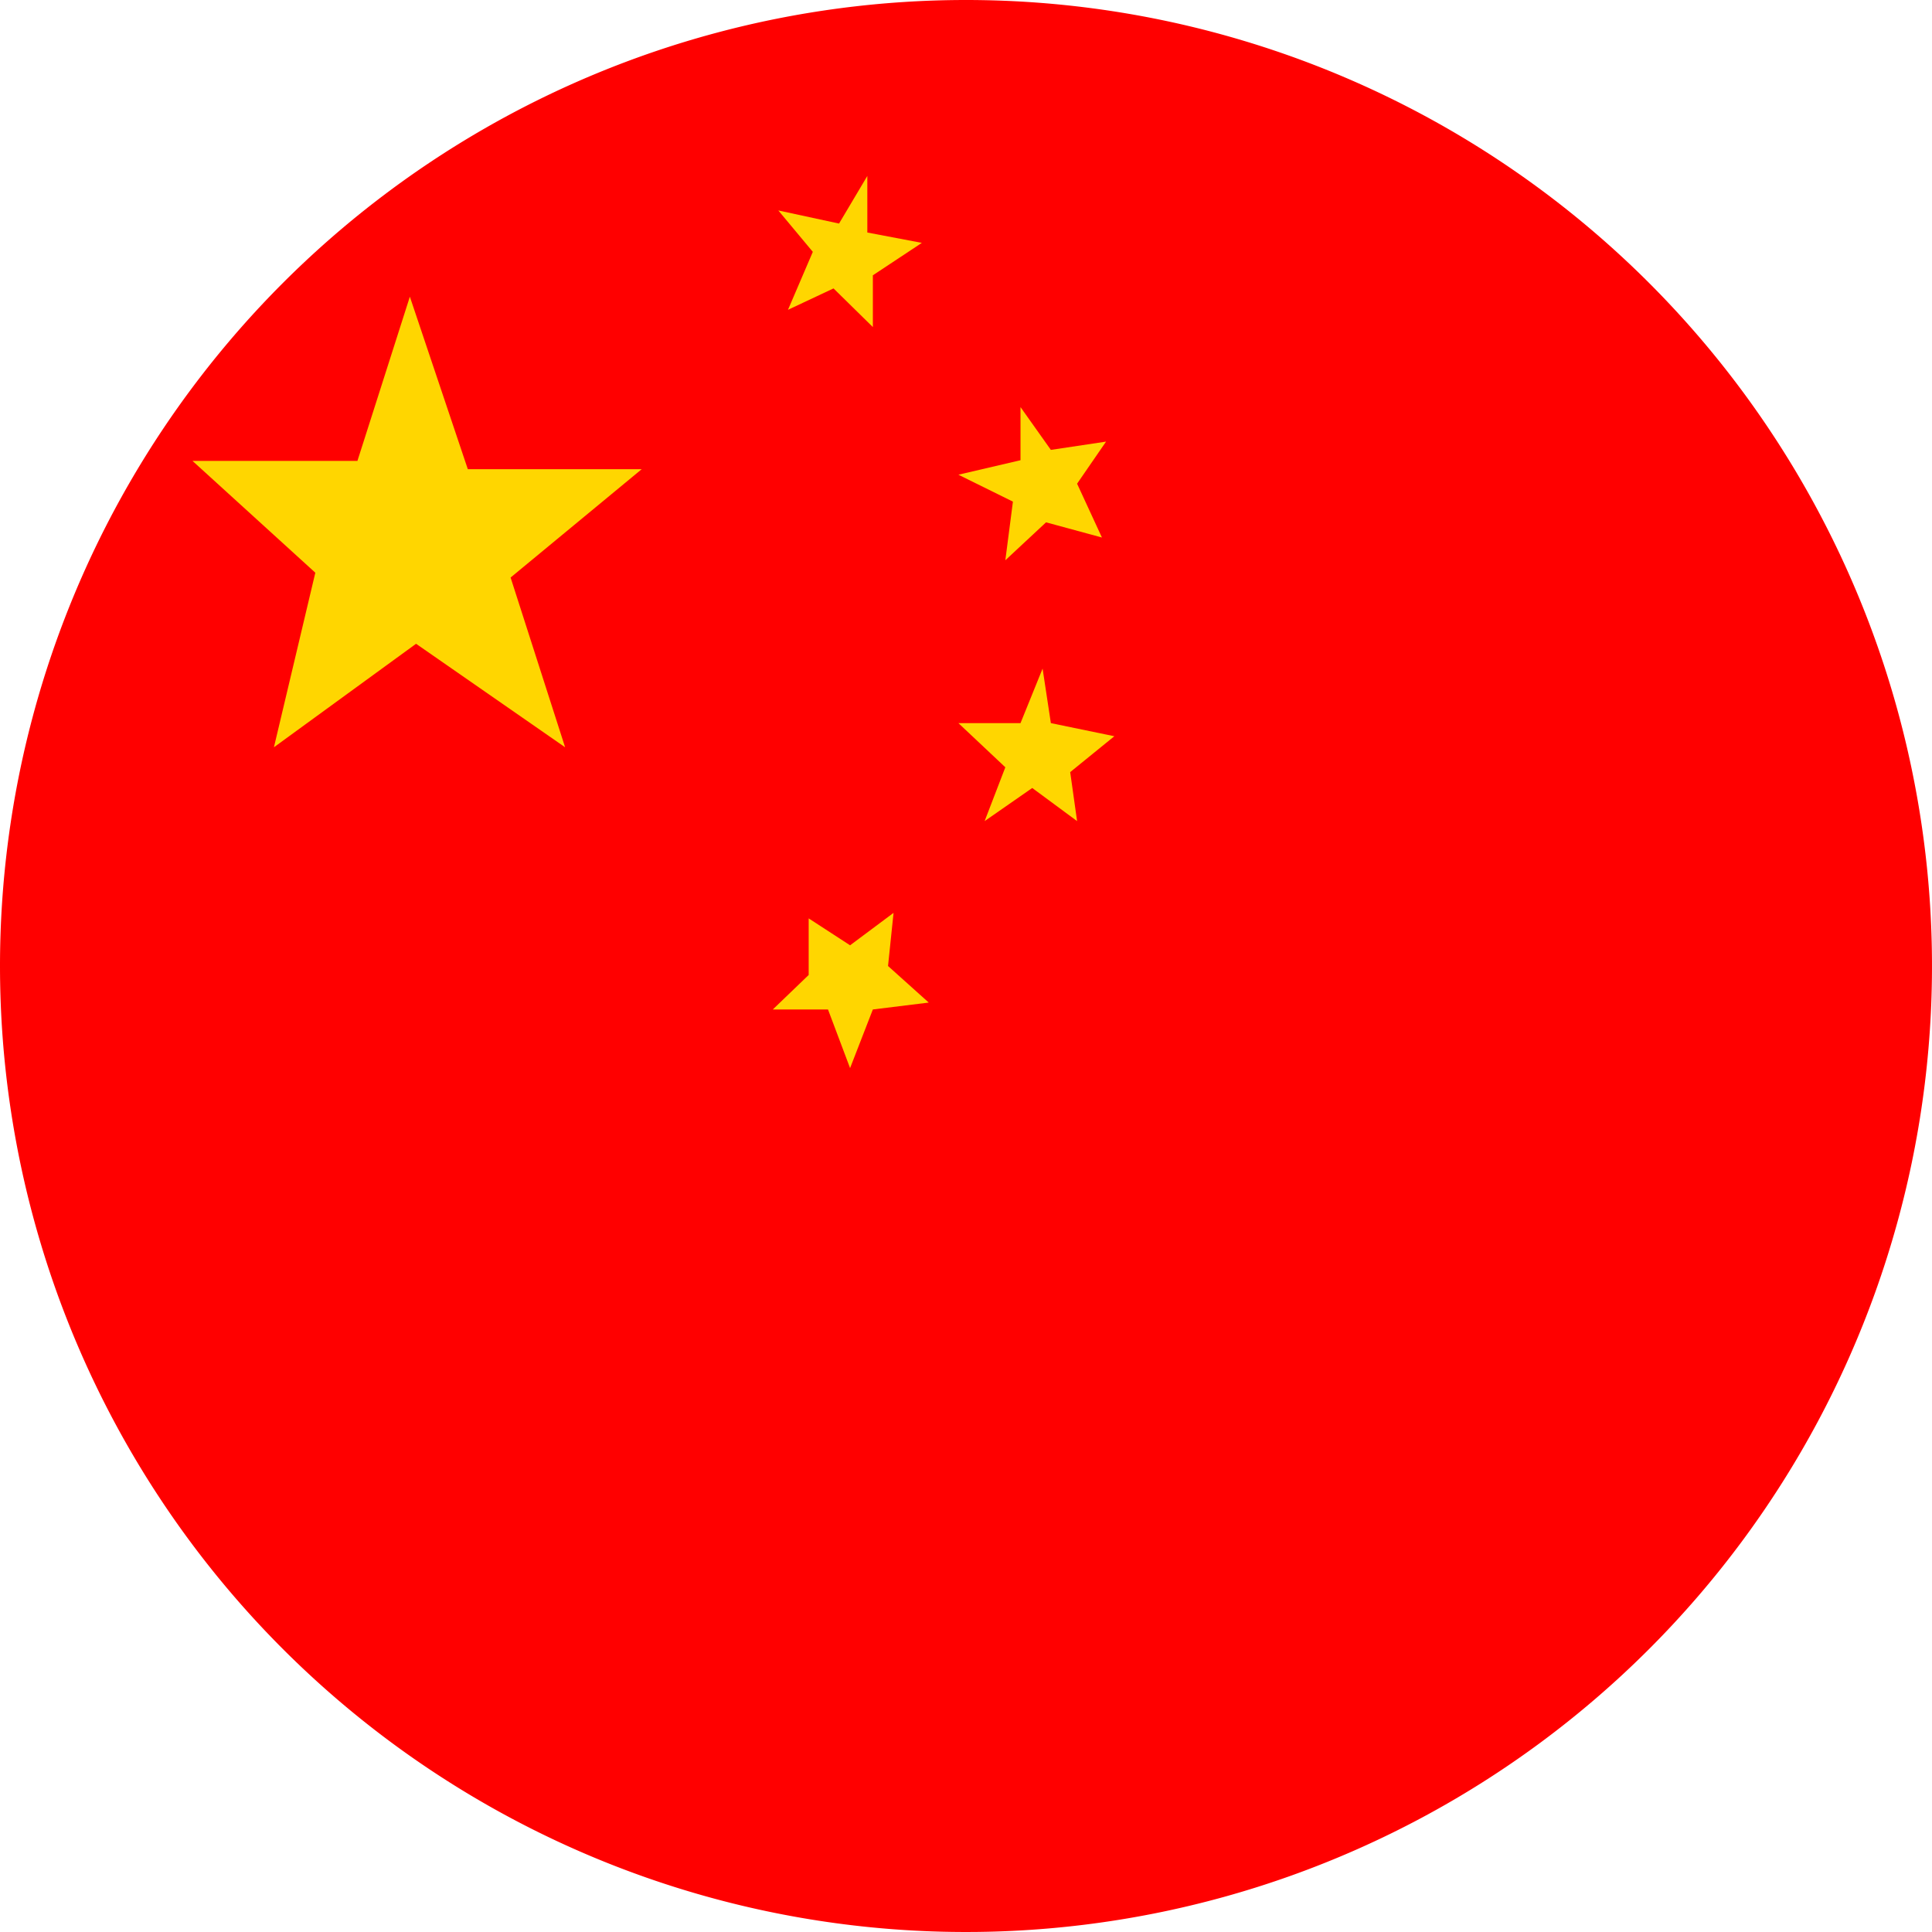
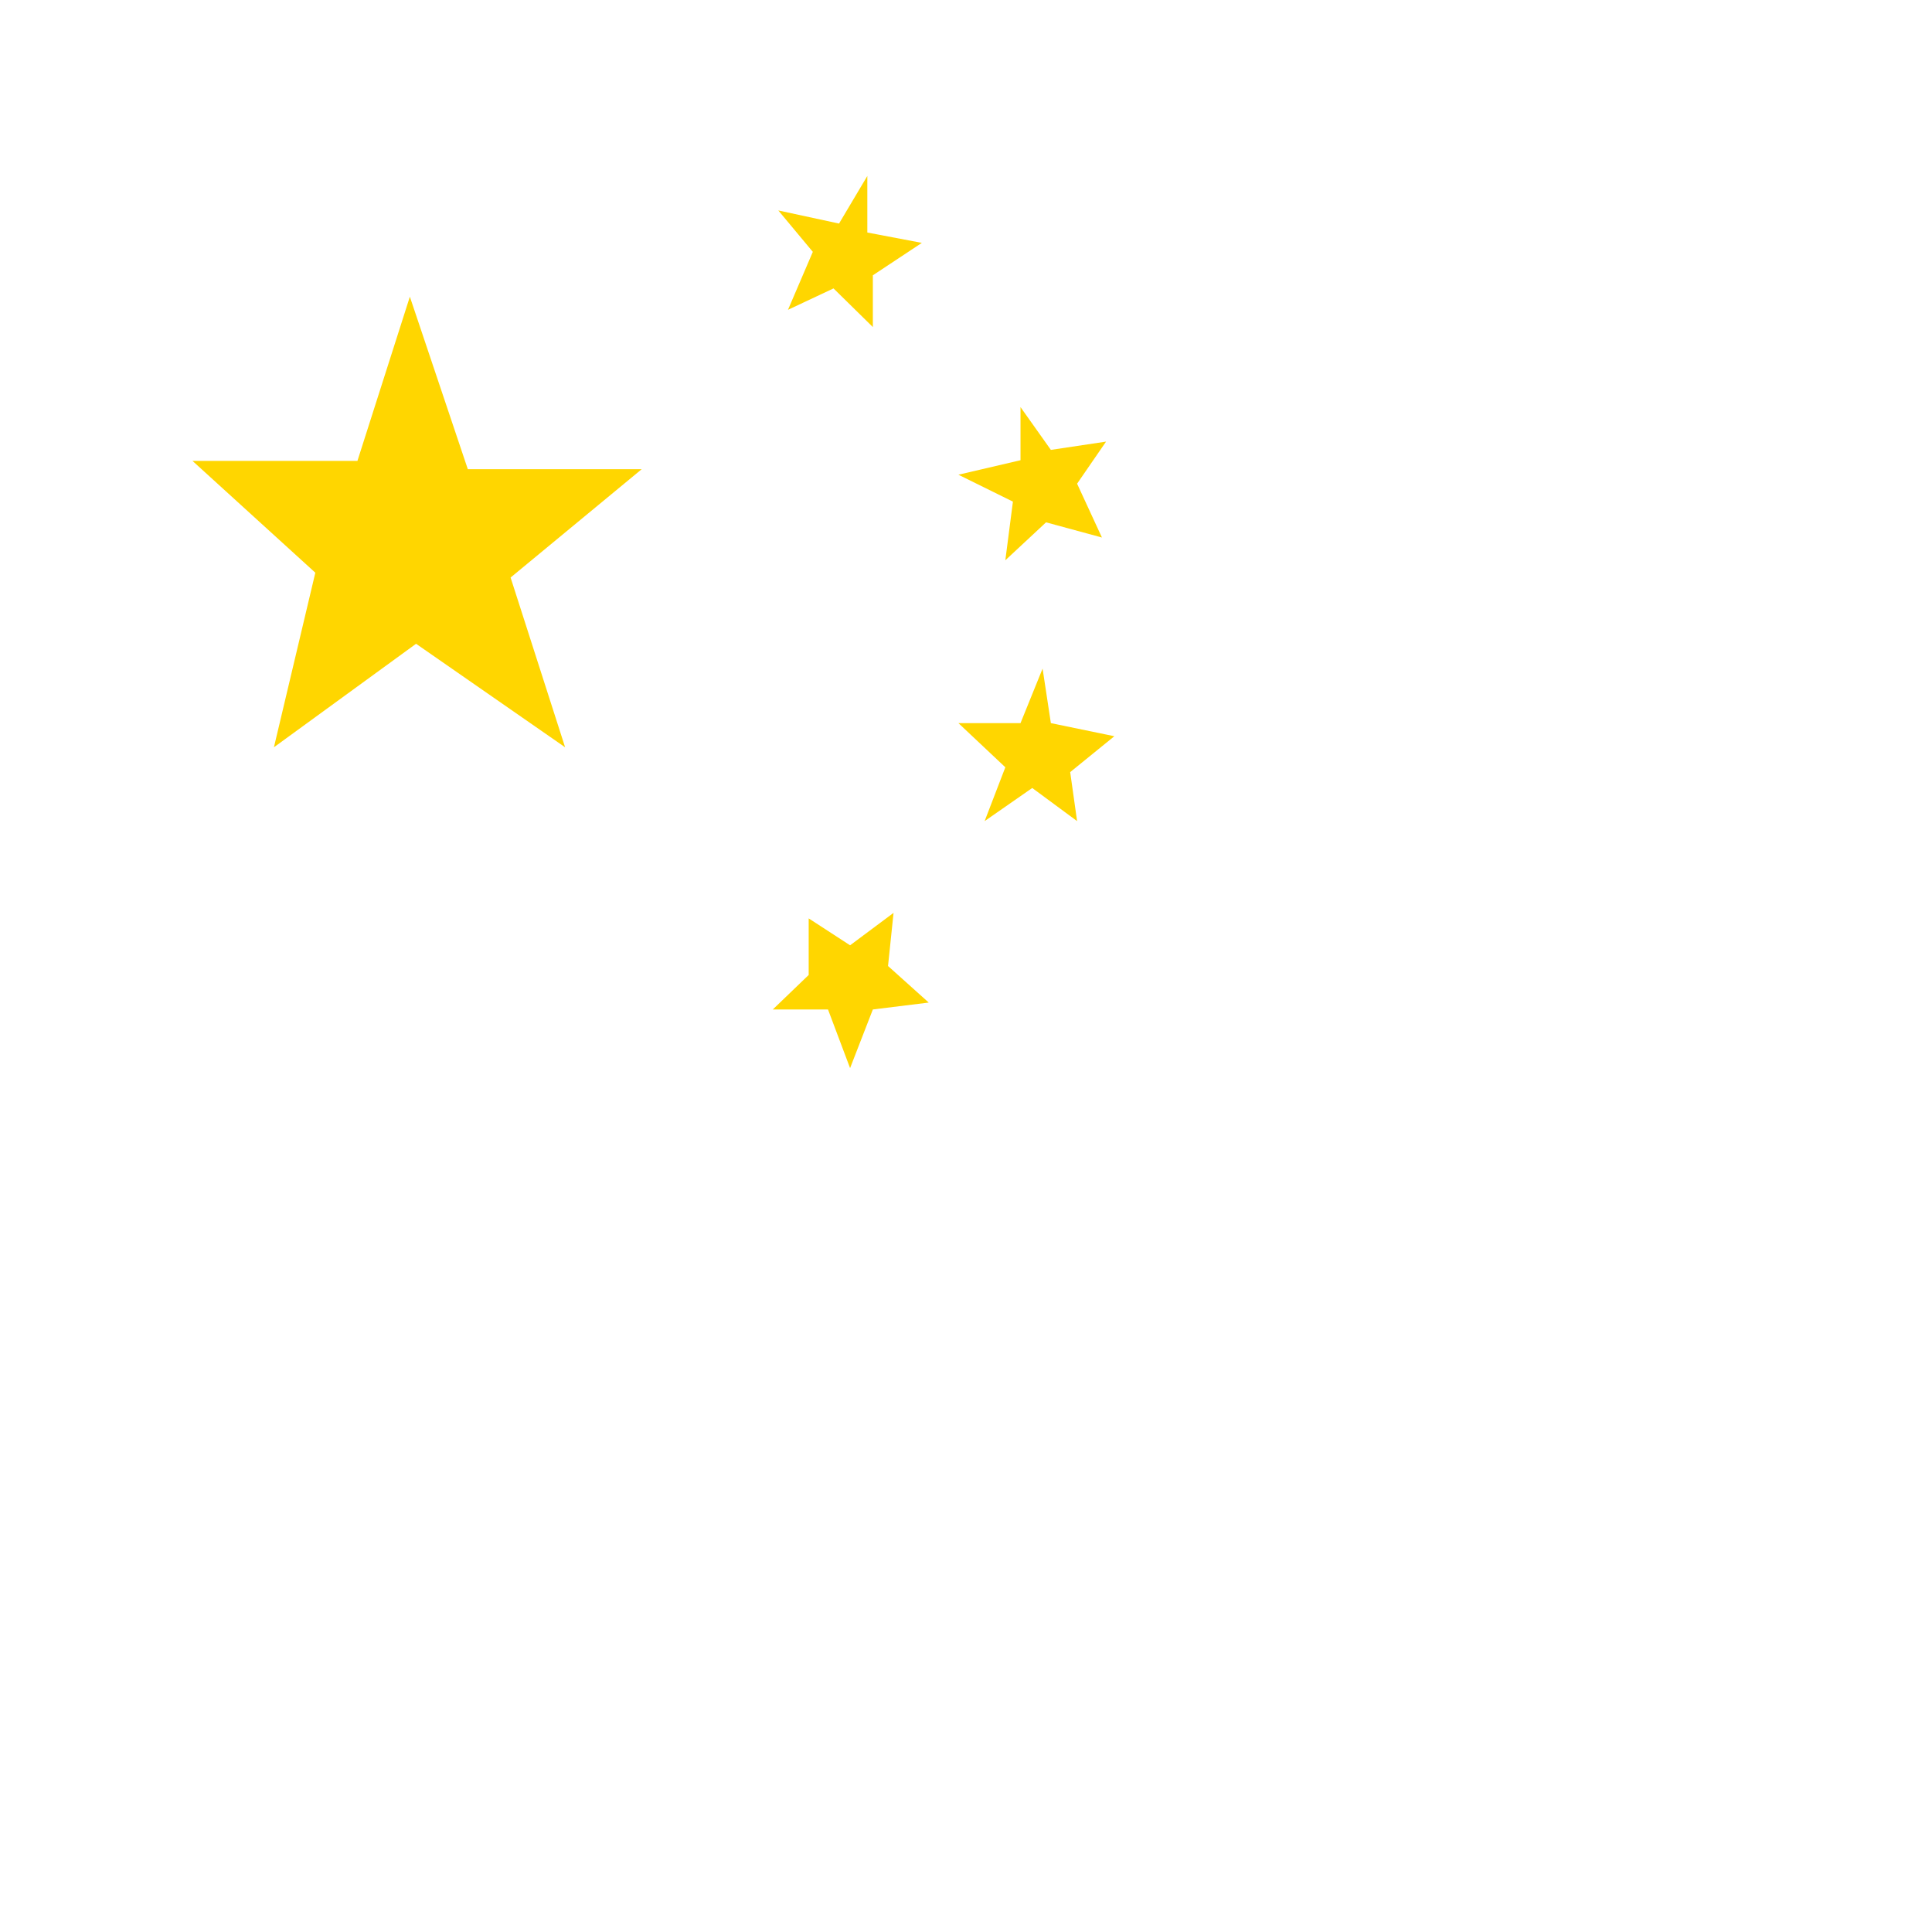
<svg xmlns="http://www.w3.org/2000/svg" id="_1" data-name="1" width="28" height="28" viewBox="0 0 28 28">
  <defs>
    <style>.cls-1{fill:red;}.cls-2{fill:#ffd600;}</style>
  </defs>
-   <path id="_1-2" data-name="1" class="cls-1" d="M86.06,100.06a14,14,0,1,0,14-14A14,14,0,0,0,86.06,100.06Z" transform="translate(-86.06 -86.06)" />
  <path id="_1-3" data-name="1" class="cls-2" d="M88.85,92.74h2.39L92,90.36l.84,2.5h2.52l-1.9,1.57.79,2.46-2.16-1.5-2.06,1.5.6-2.53Zm12-.78v.77l-.9.21.79.39-.11.85.59-.55.81.22-.36-.78.42-.61-.8.12Zm0,4.58h-.9l.68.64-.3.78.69-.48.65.48-.1-.71.64-.52-.92-.19-.12-.79Zm-2.47,3.22.63-.47-.08.77.59.53-.81.1-.33.85-.32-.85h-.8l.52-.5,0-.82Zm.25-11.15-.41.69-.88-.19.5.6-.36.84.66-.31.57.56v-.75l.71-.47-.79-.15Z" transform="translate(-86.06 -86.06)" />
</svg>